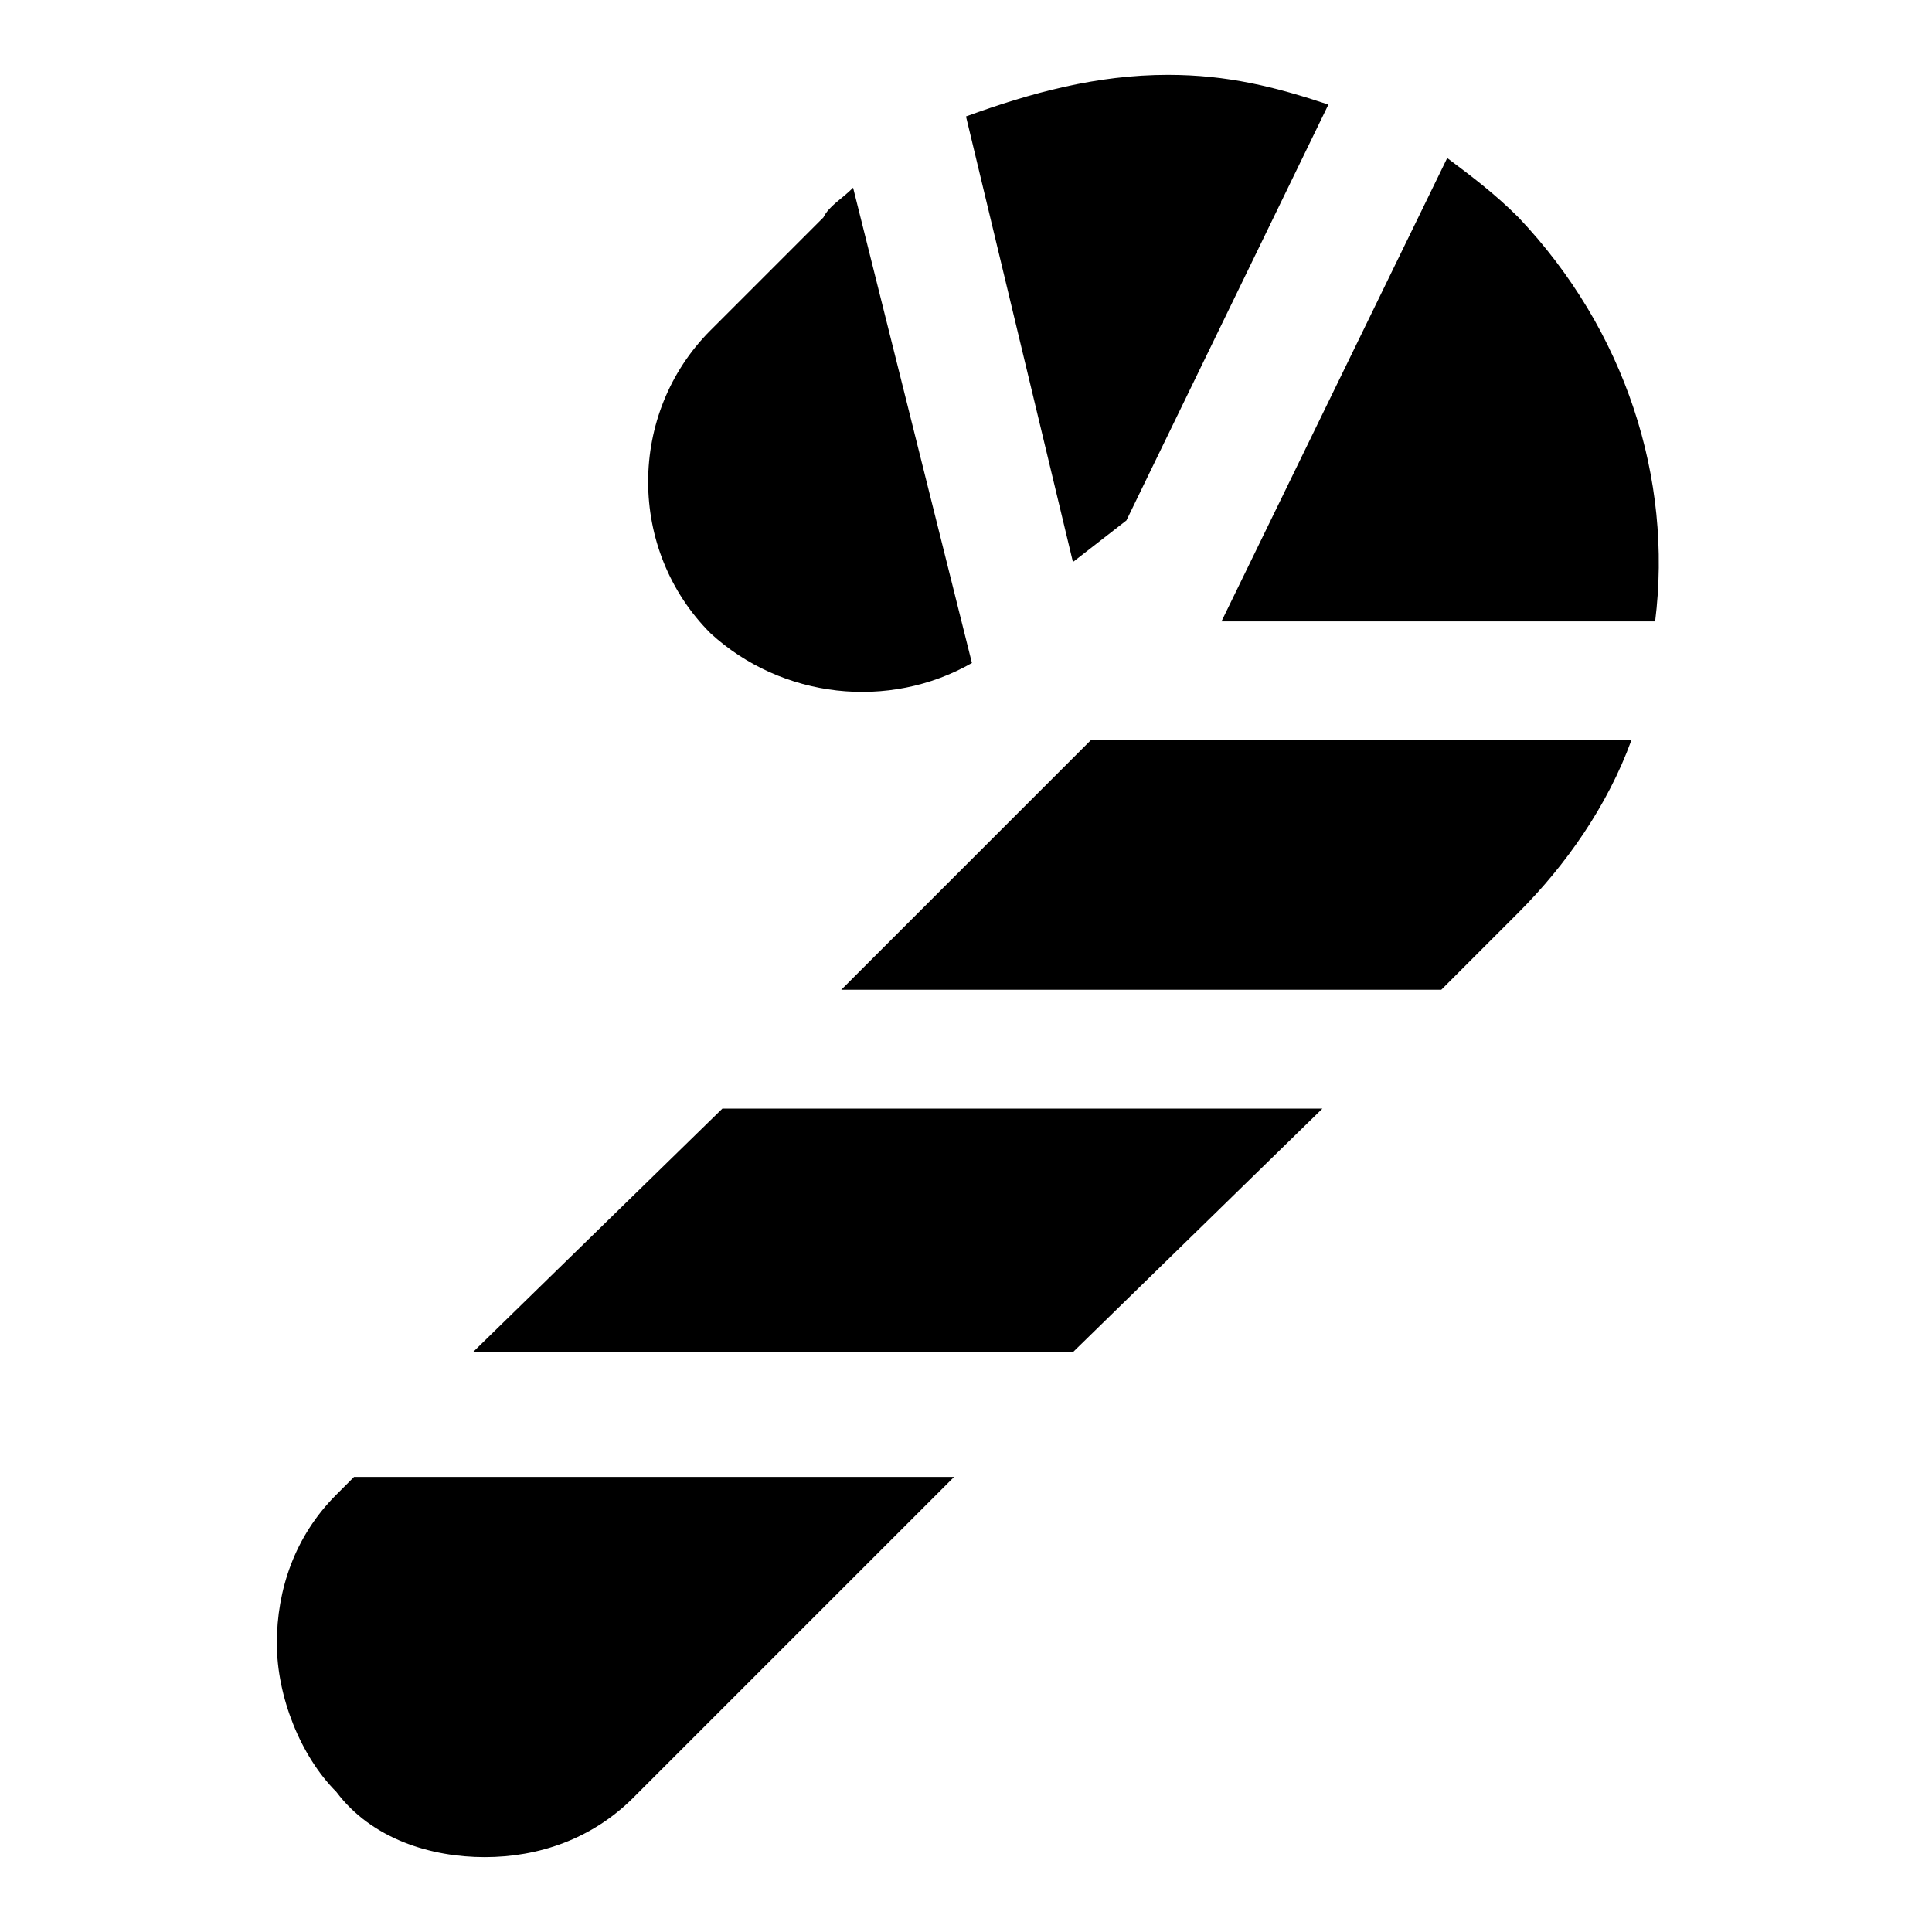
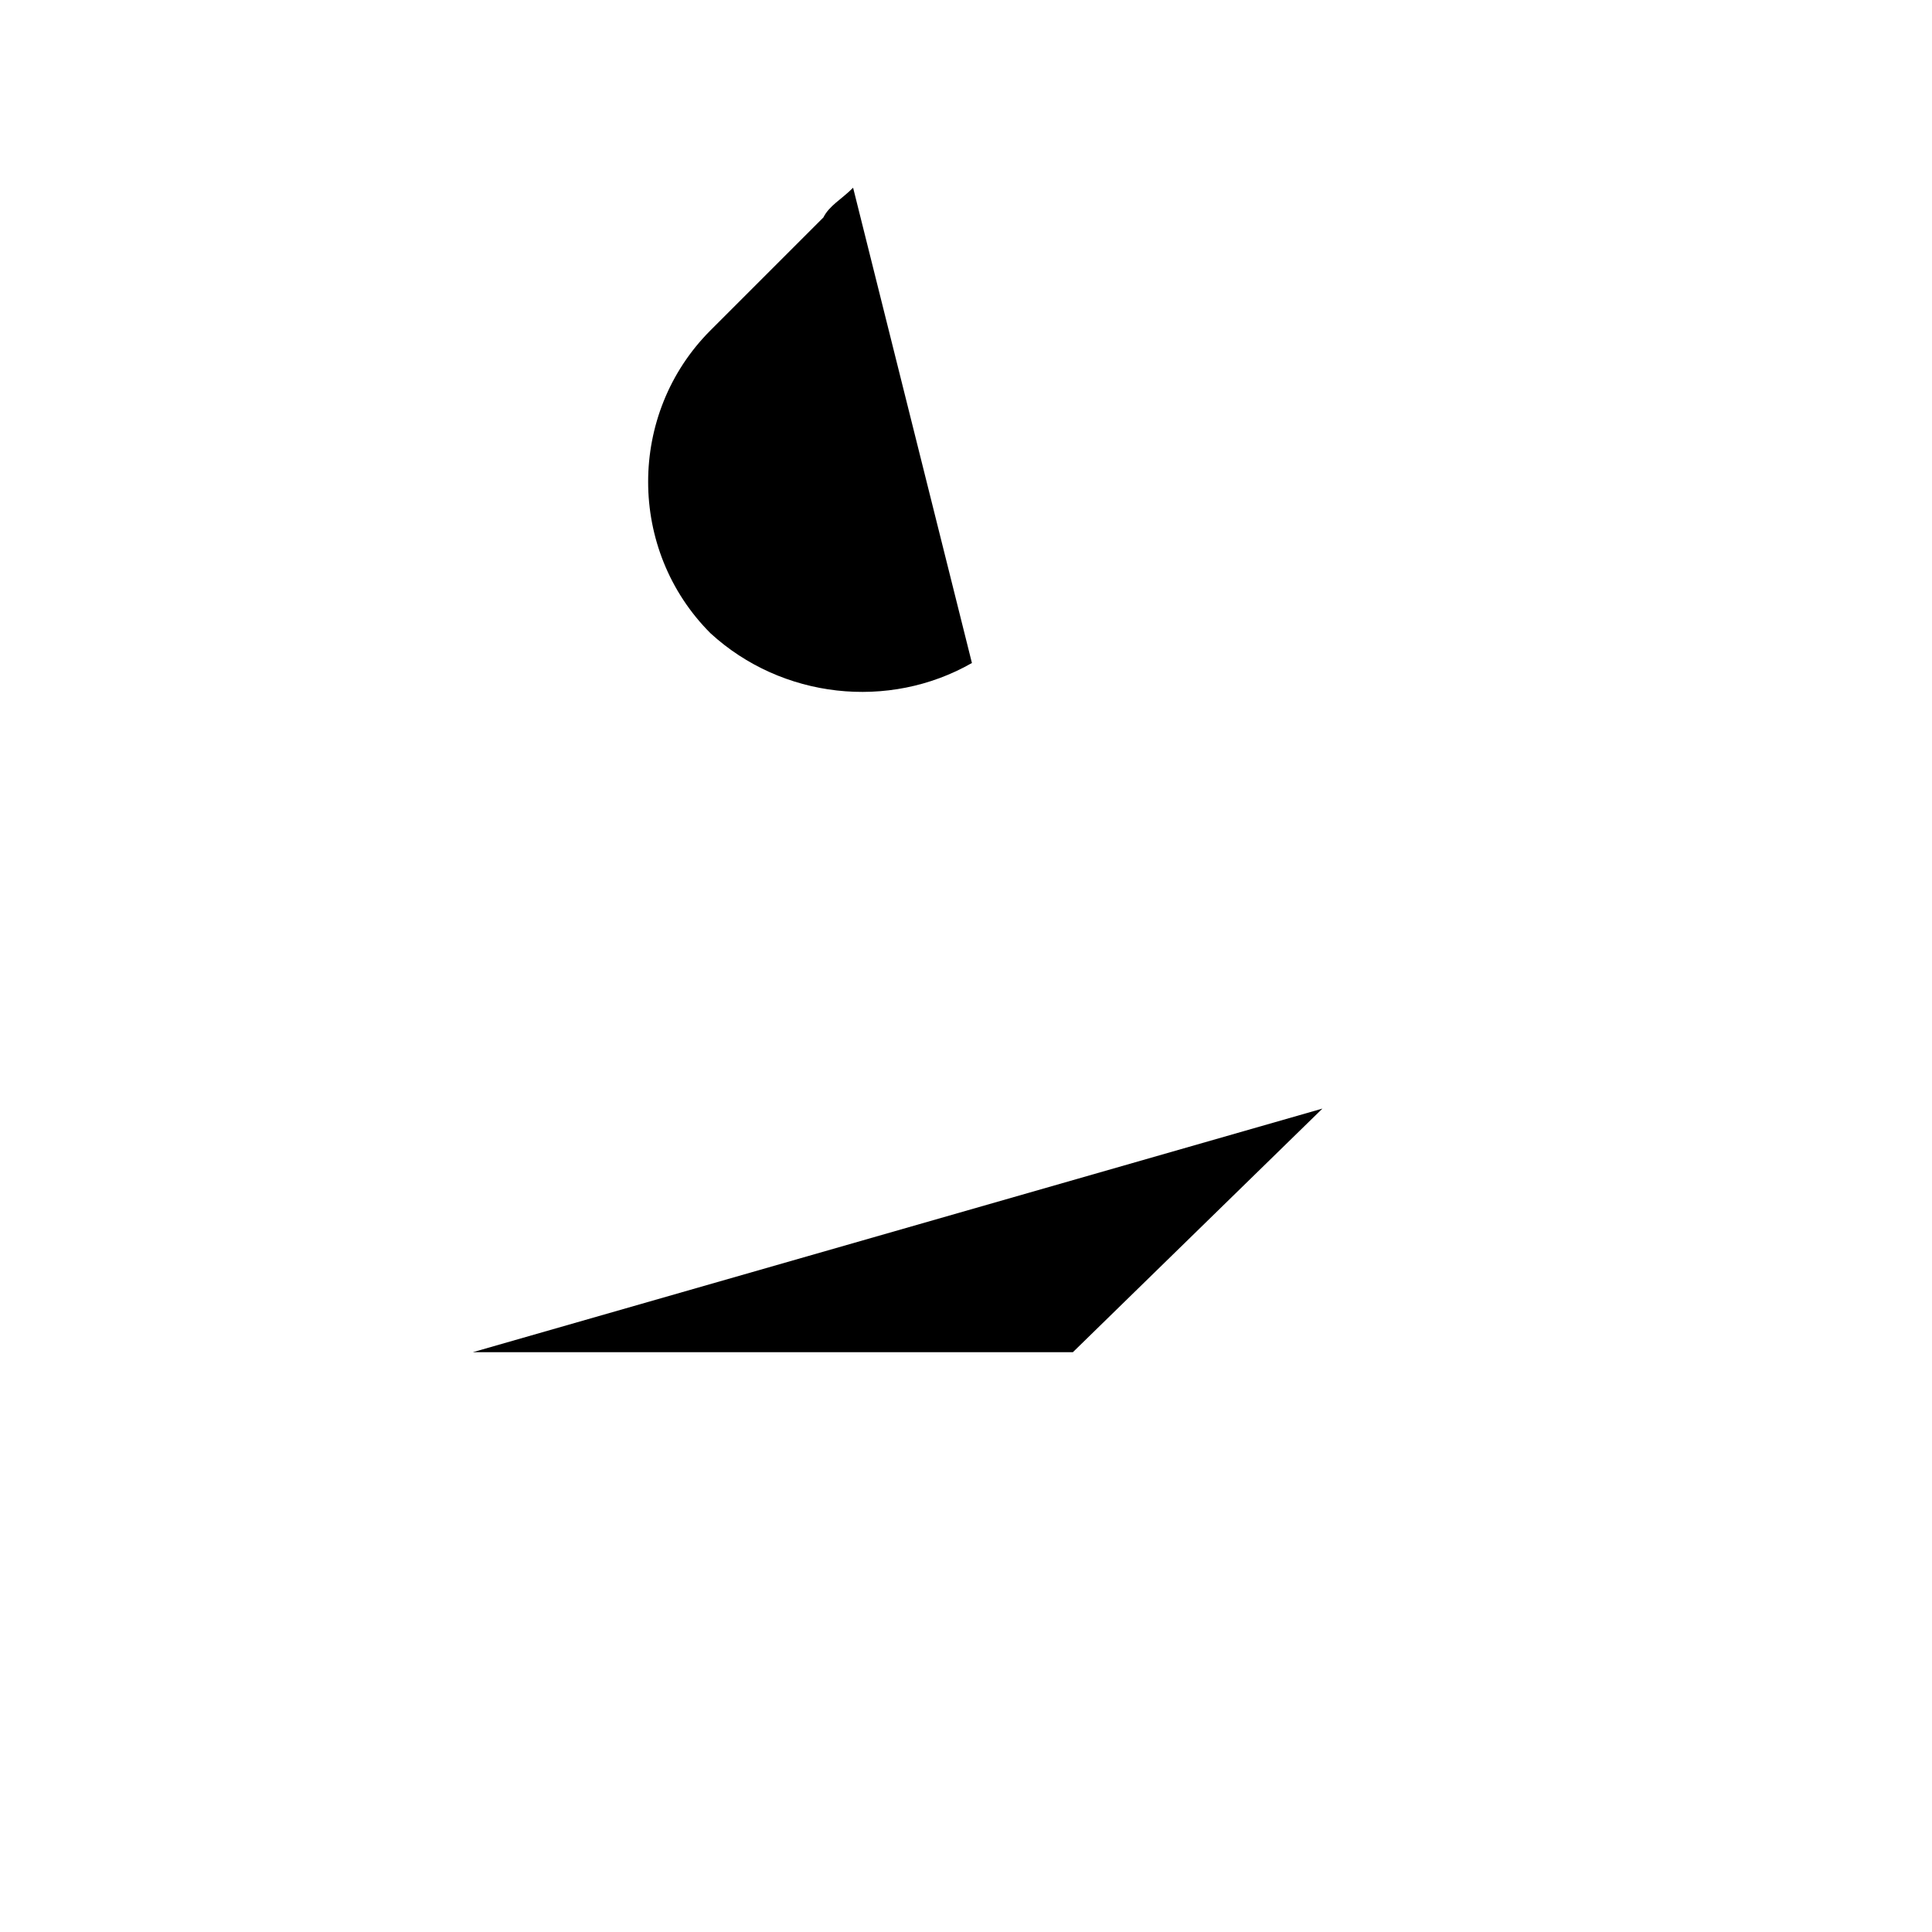
<svg xmlns="http://www.w3.org/2000/svg" fill="#000000" width="800px" height="800px" version="1.1" viewBox="144 144 512 512">
  <g>
-     <path d="m269.32 502.34h159.01l66.125-64.551h-159.01z" />
-     <path d="m546.42 201.62c-6.297-6.297-12.594-11.02-18.895-15.742l-59.828 122.8h114.93c4.727-37.789-7.867-77.148-36.207-107.06z" />
-     <path d="m366.94 406.3h159.01l20.469-20.469c12.594-12.594 23.617-28.34 29.914-45.656h-143.27z" />
-     <path d="m233.11 540.12c-11.02 11.02-15.742 25.191-15.742 39.359s6.297 29.914 15.742 39.359c9.445 12.598 25.188 17.32 39.359 17.32 14.168 0 28.34-4.723 39.359-15.742l85.02-85.02h-159.02z" />
-     <path d="m442.51 281.92 53.531-110.21c-14.172-4.723-26.766-7.875-42.512-7.875-18.895 0-36.211 4.723-53.531 11.02l28.34 118.08z" />
+     <path d="m269.32 502.34h159.01l66.125-64.551z" />
    <path d="m401.57 319.7-31.488-125.95c-3.148 3.148-6.297 4.723-7.871 7.871l-29.914 29.914c-22.043 22.043-22.043 58.254 0 80.293 18.891 17.32 47.23 20.473 69.273 7.875z" />
  </g>
</svg>